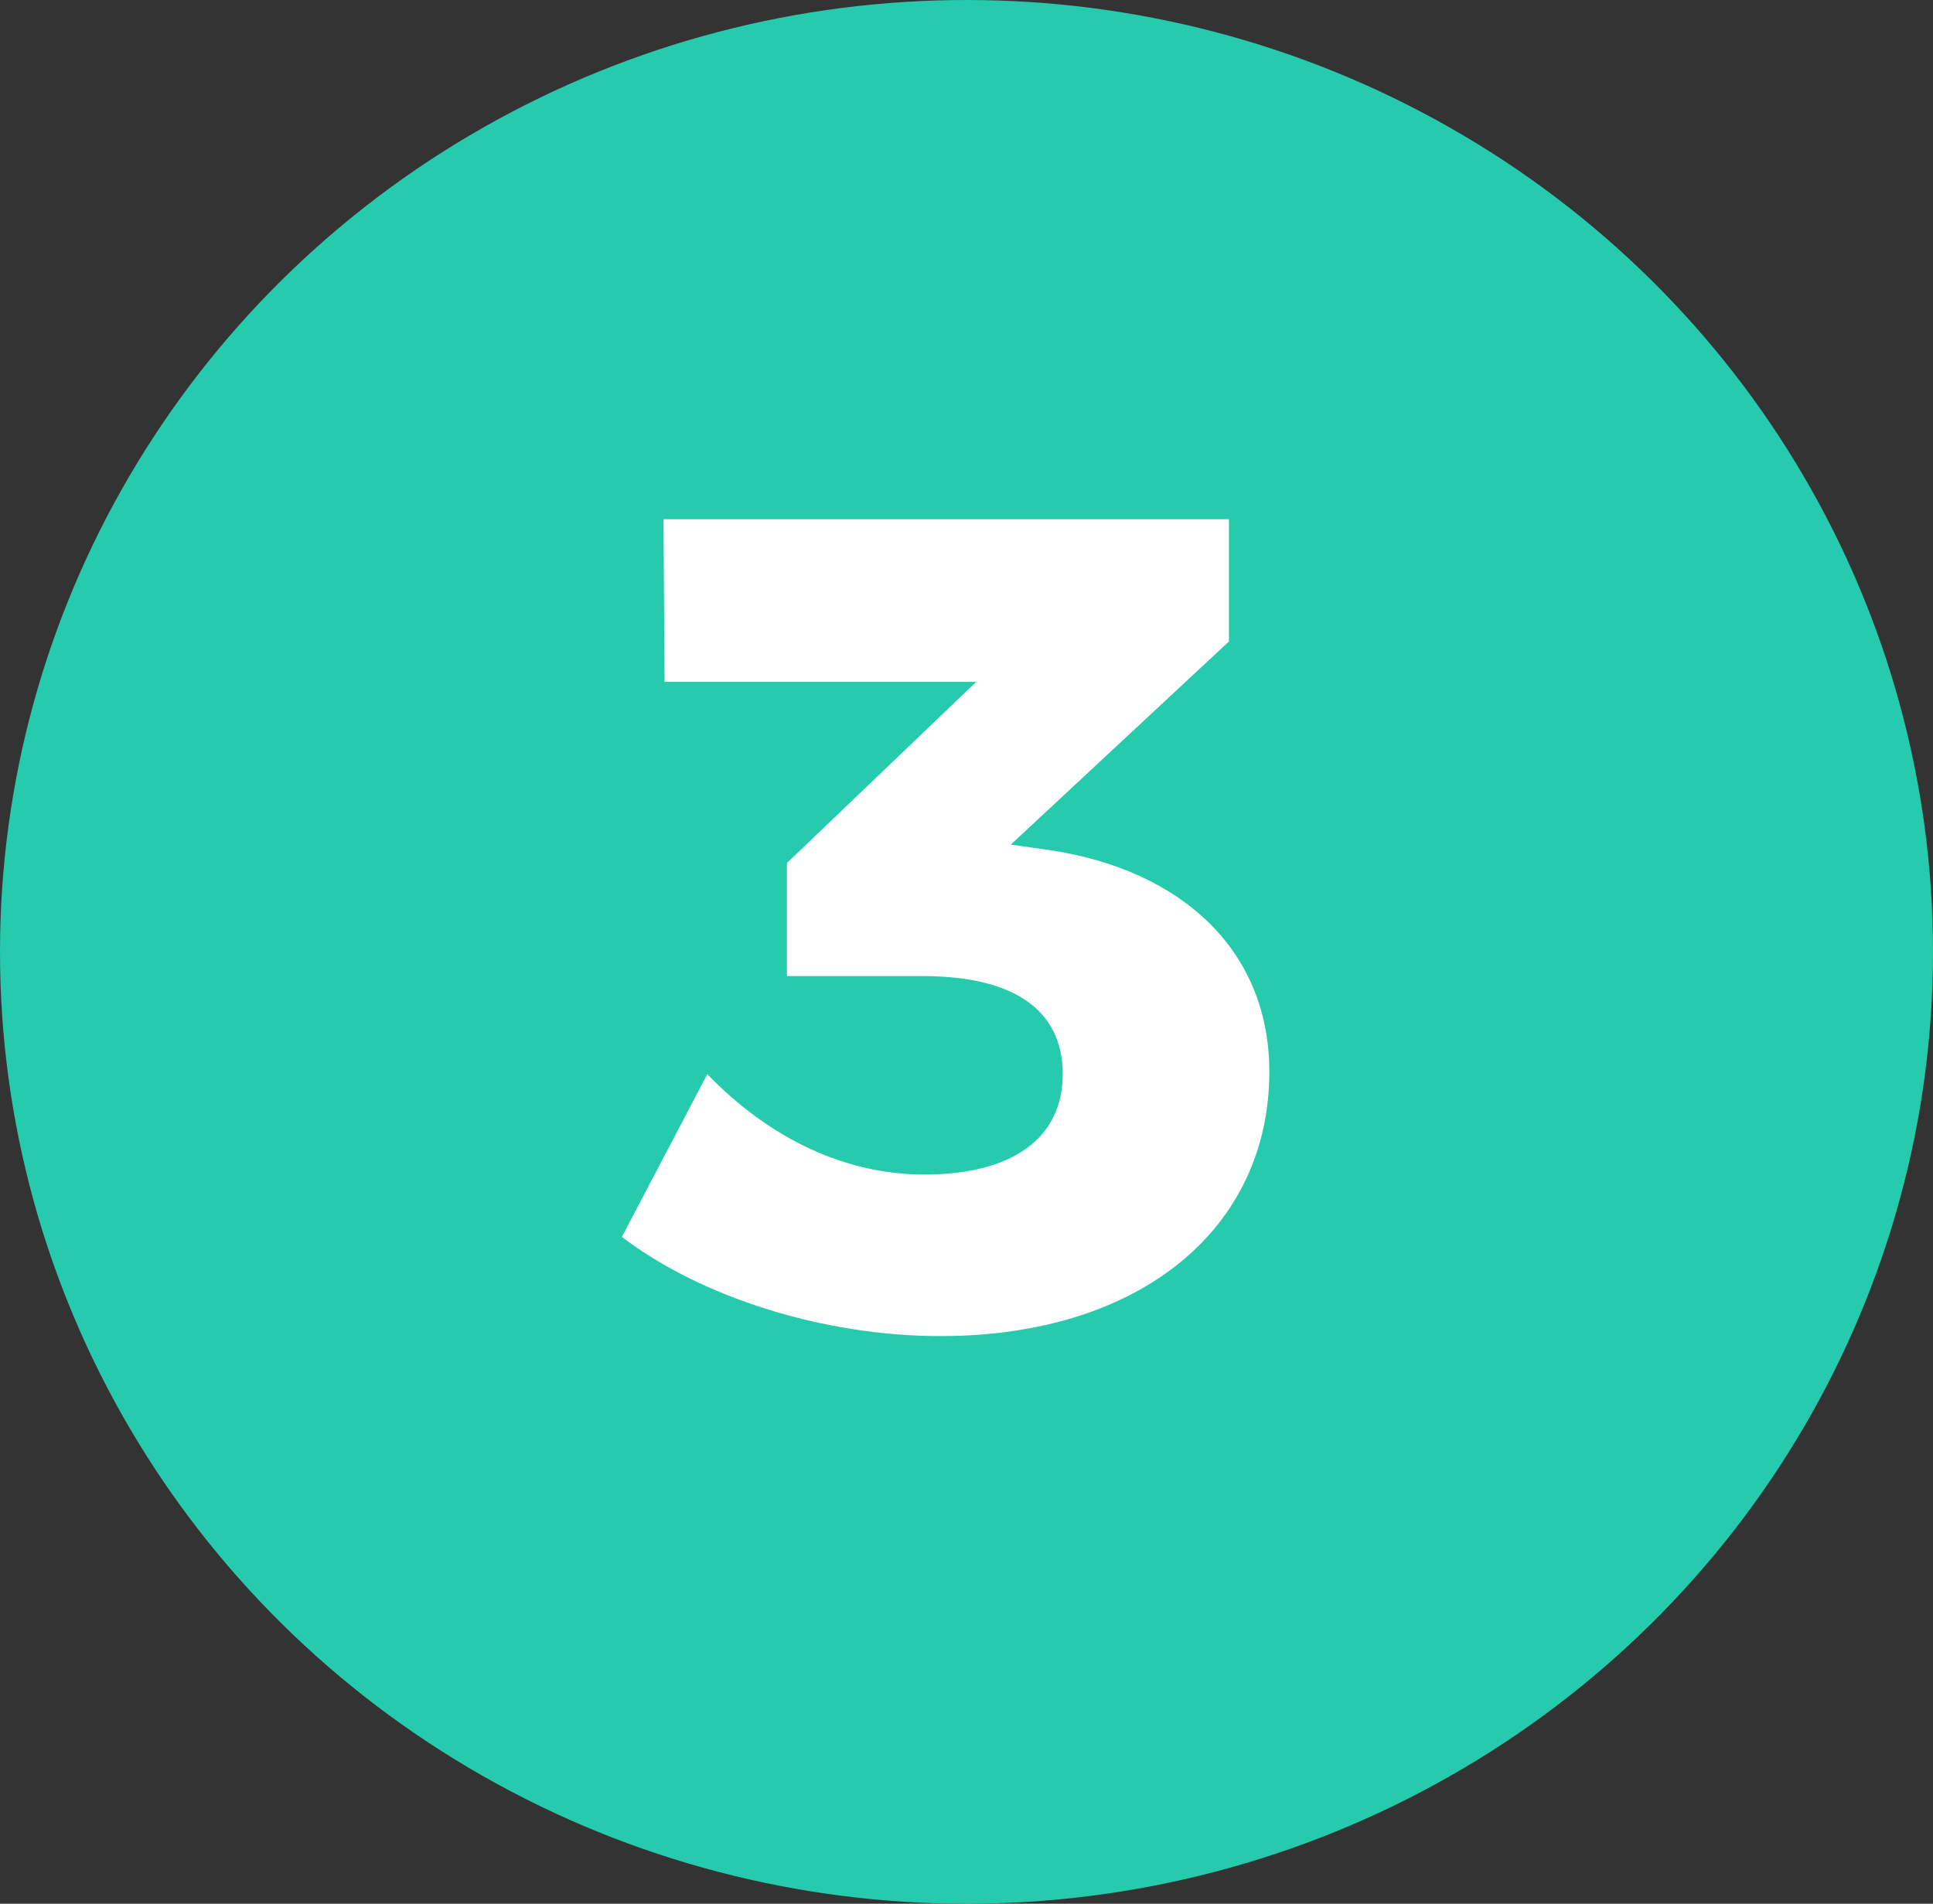
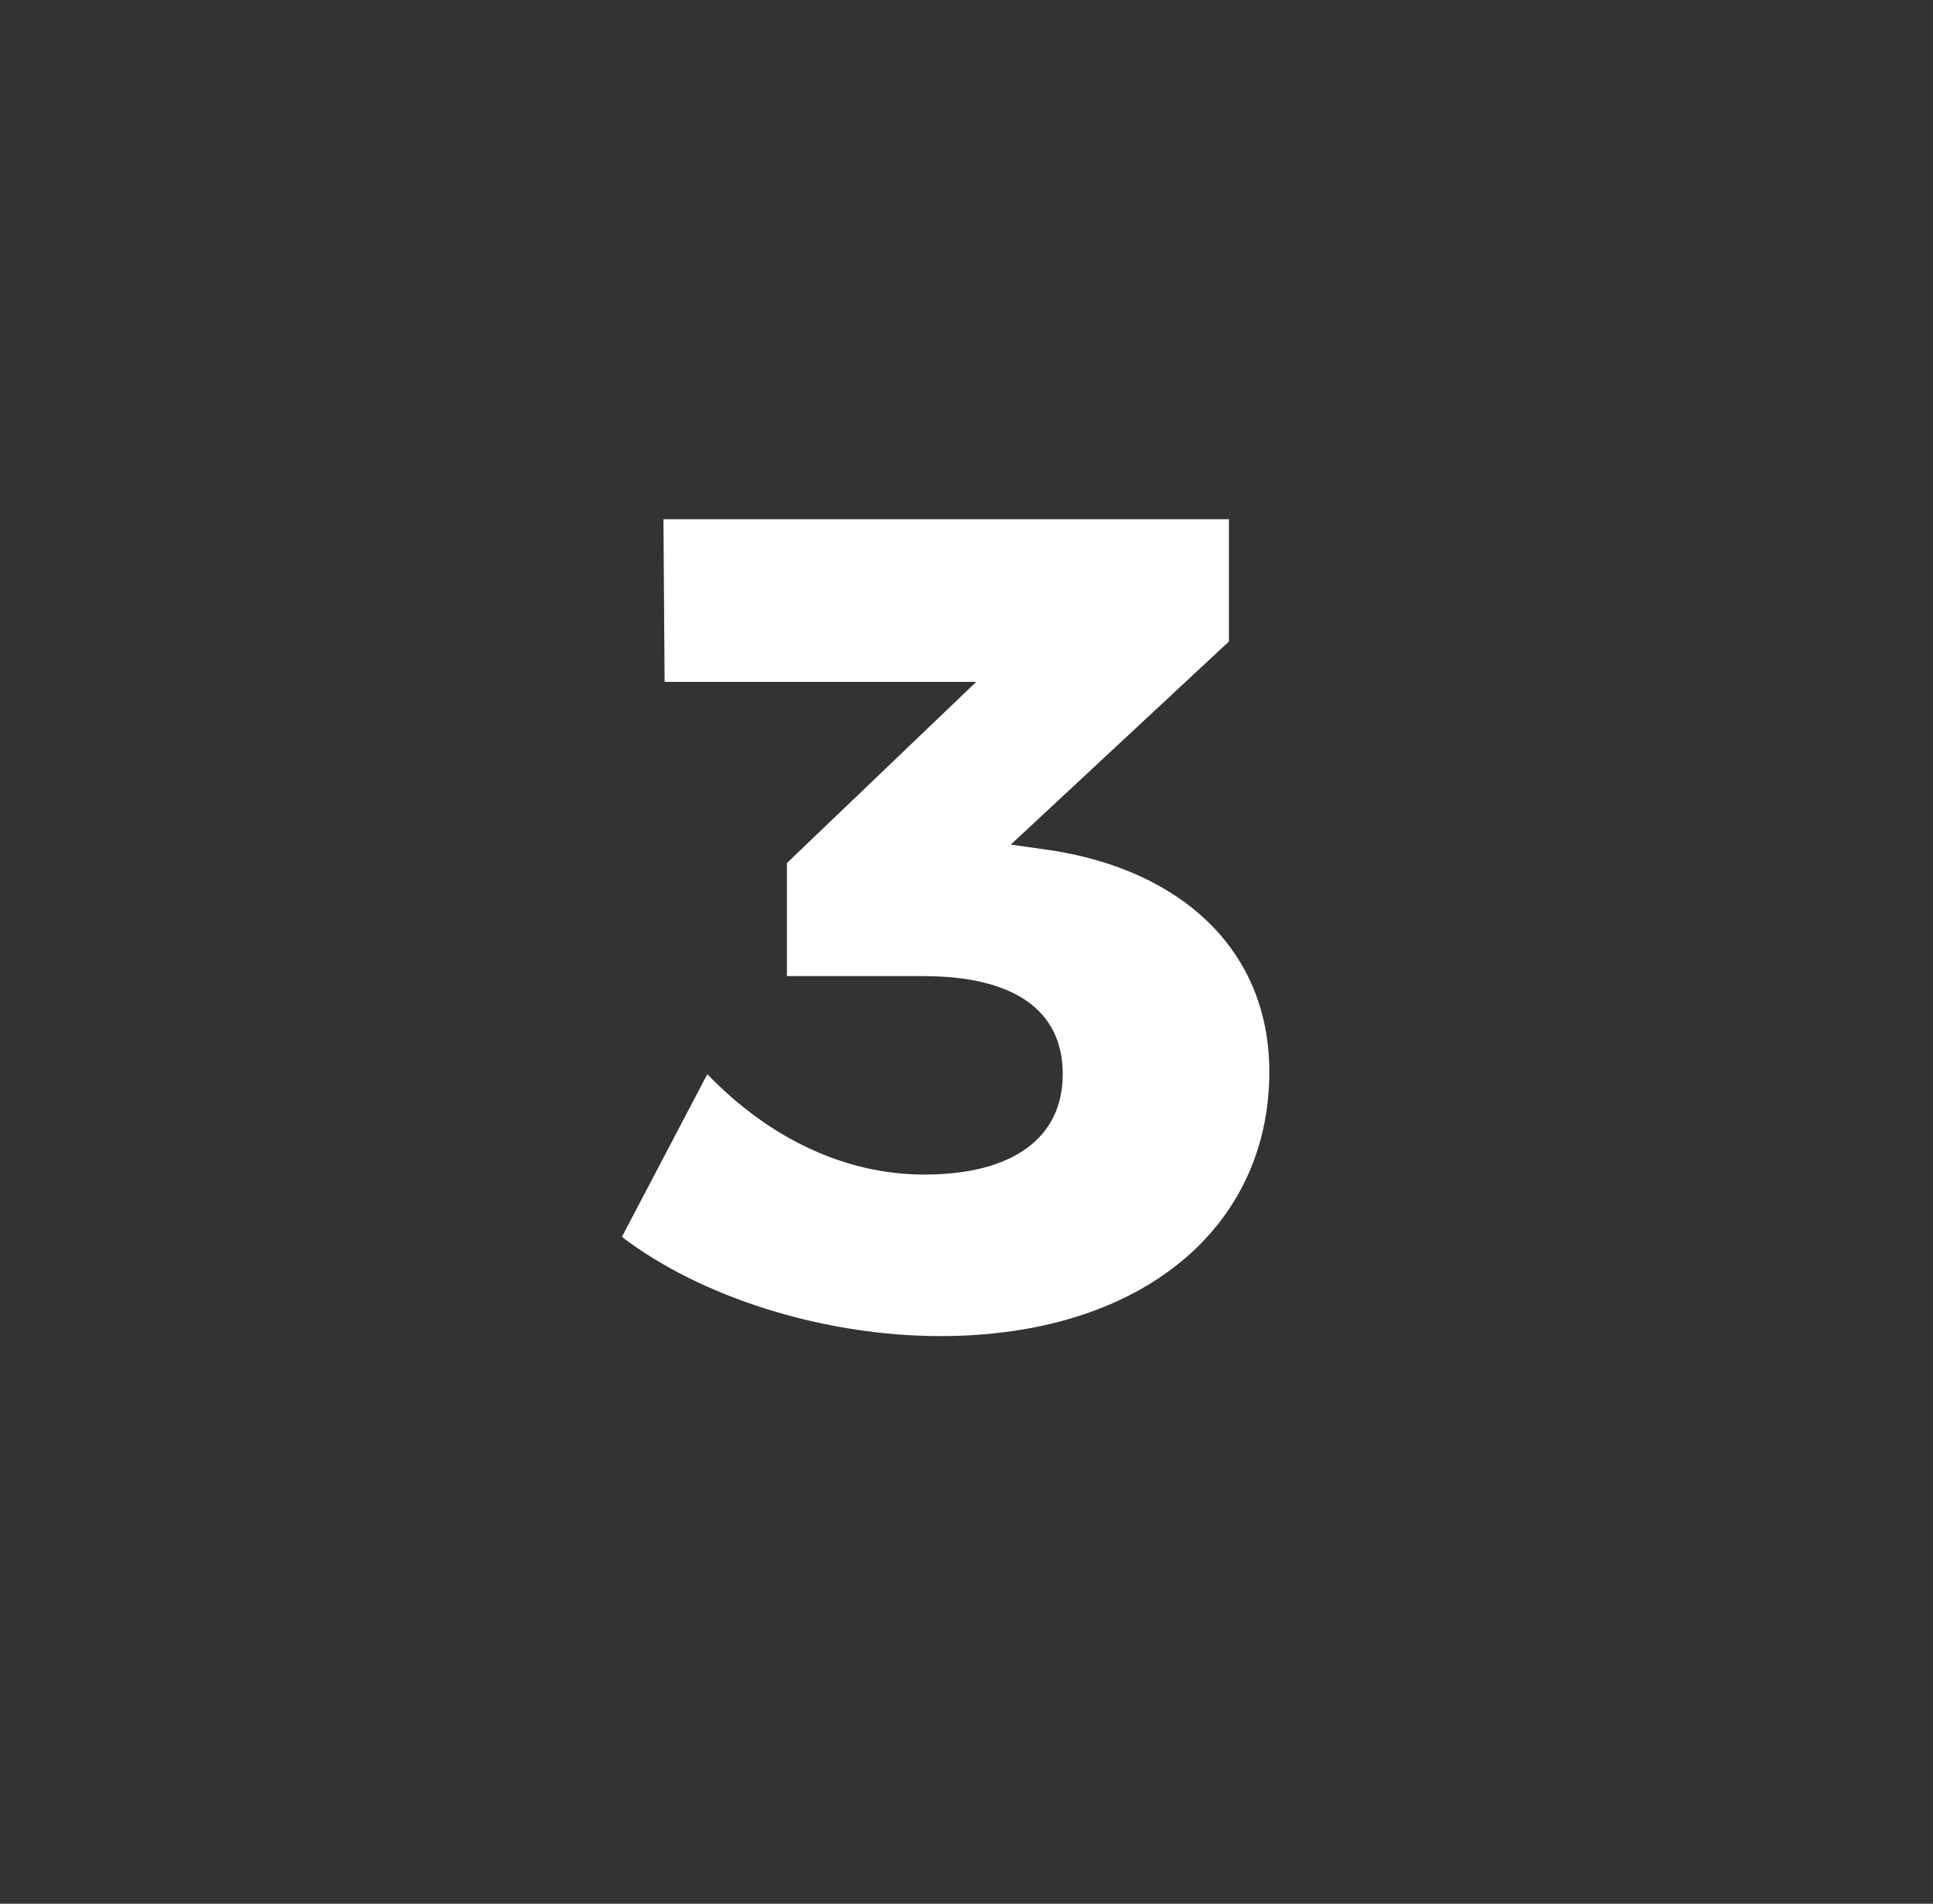
<svg xmlns="http://www.w3.org/2000/svg" fill="none" height="66" viewBox="0 0 67 66" width="67">
  <rect x="0" y="0" width="67" height="66" fill="#333333" stroke="none" />
-   <ellipse cx="33.5" cy="33" fill="#26cbad" rx="33.5" ry="33" />
-   <path d="m36.436 29.48c4.44.68 7.56 3.4 7.56 7.68 0 5.4-4.44 9.16-11.4 9.16-4.08 0-8.32-1.36-11.04-3.44l2.96-5.64c2.2 2.28 4.84 3.48 7.52 3.48 3.08 0 4.8-1.28 4.8-3.48 0-2.24-1.72-3.4-4.84-3.4h-4.72v-3.92l6.56-6.28h-10.8l-.04-5.64h19.6v4.24l-7.56 7.04z" fill="#fff" />
+   <path d="m36.436 29.48c4.44.68 7.56 3.4 7.56 7.68 0 5.4-4.44 9.16-11.4 9.16-4.08 0-8.32-1.36-11.04-3.44l2.96-5.64c2.2 2.28 4.84 3.48 7.52 3.48 3.08 0 4.8-1.28 4.8-3.48 0-2.24-1.72-3.4-4.84-3.4h-4.72v-3.92l6.56-6.28h-10.8l-.04-5.64h19.6v4.24l-7.56 7.04" fill="#fff" />
</svg>